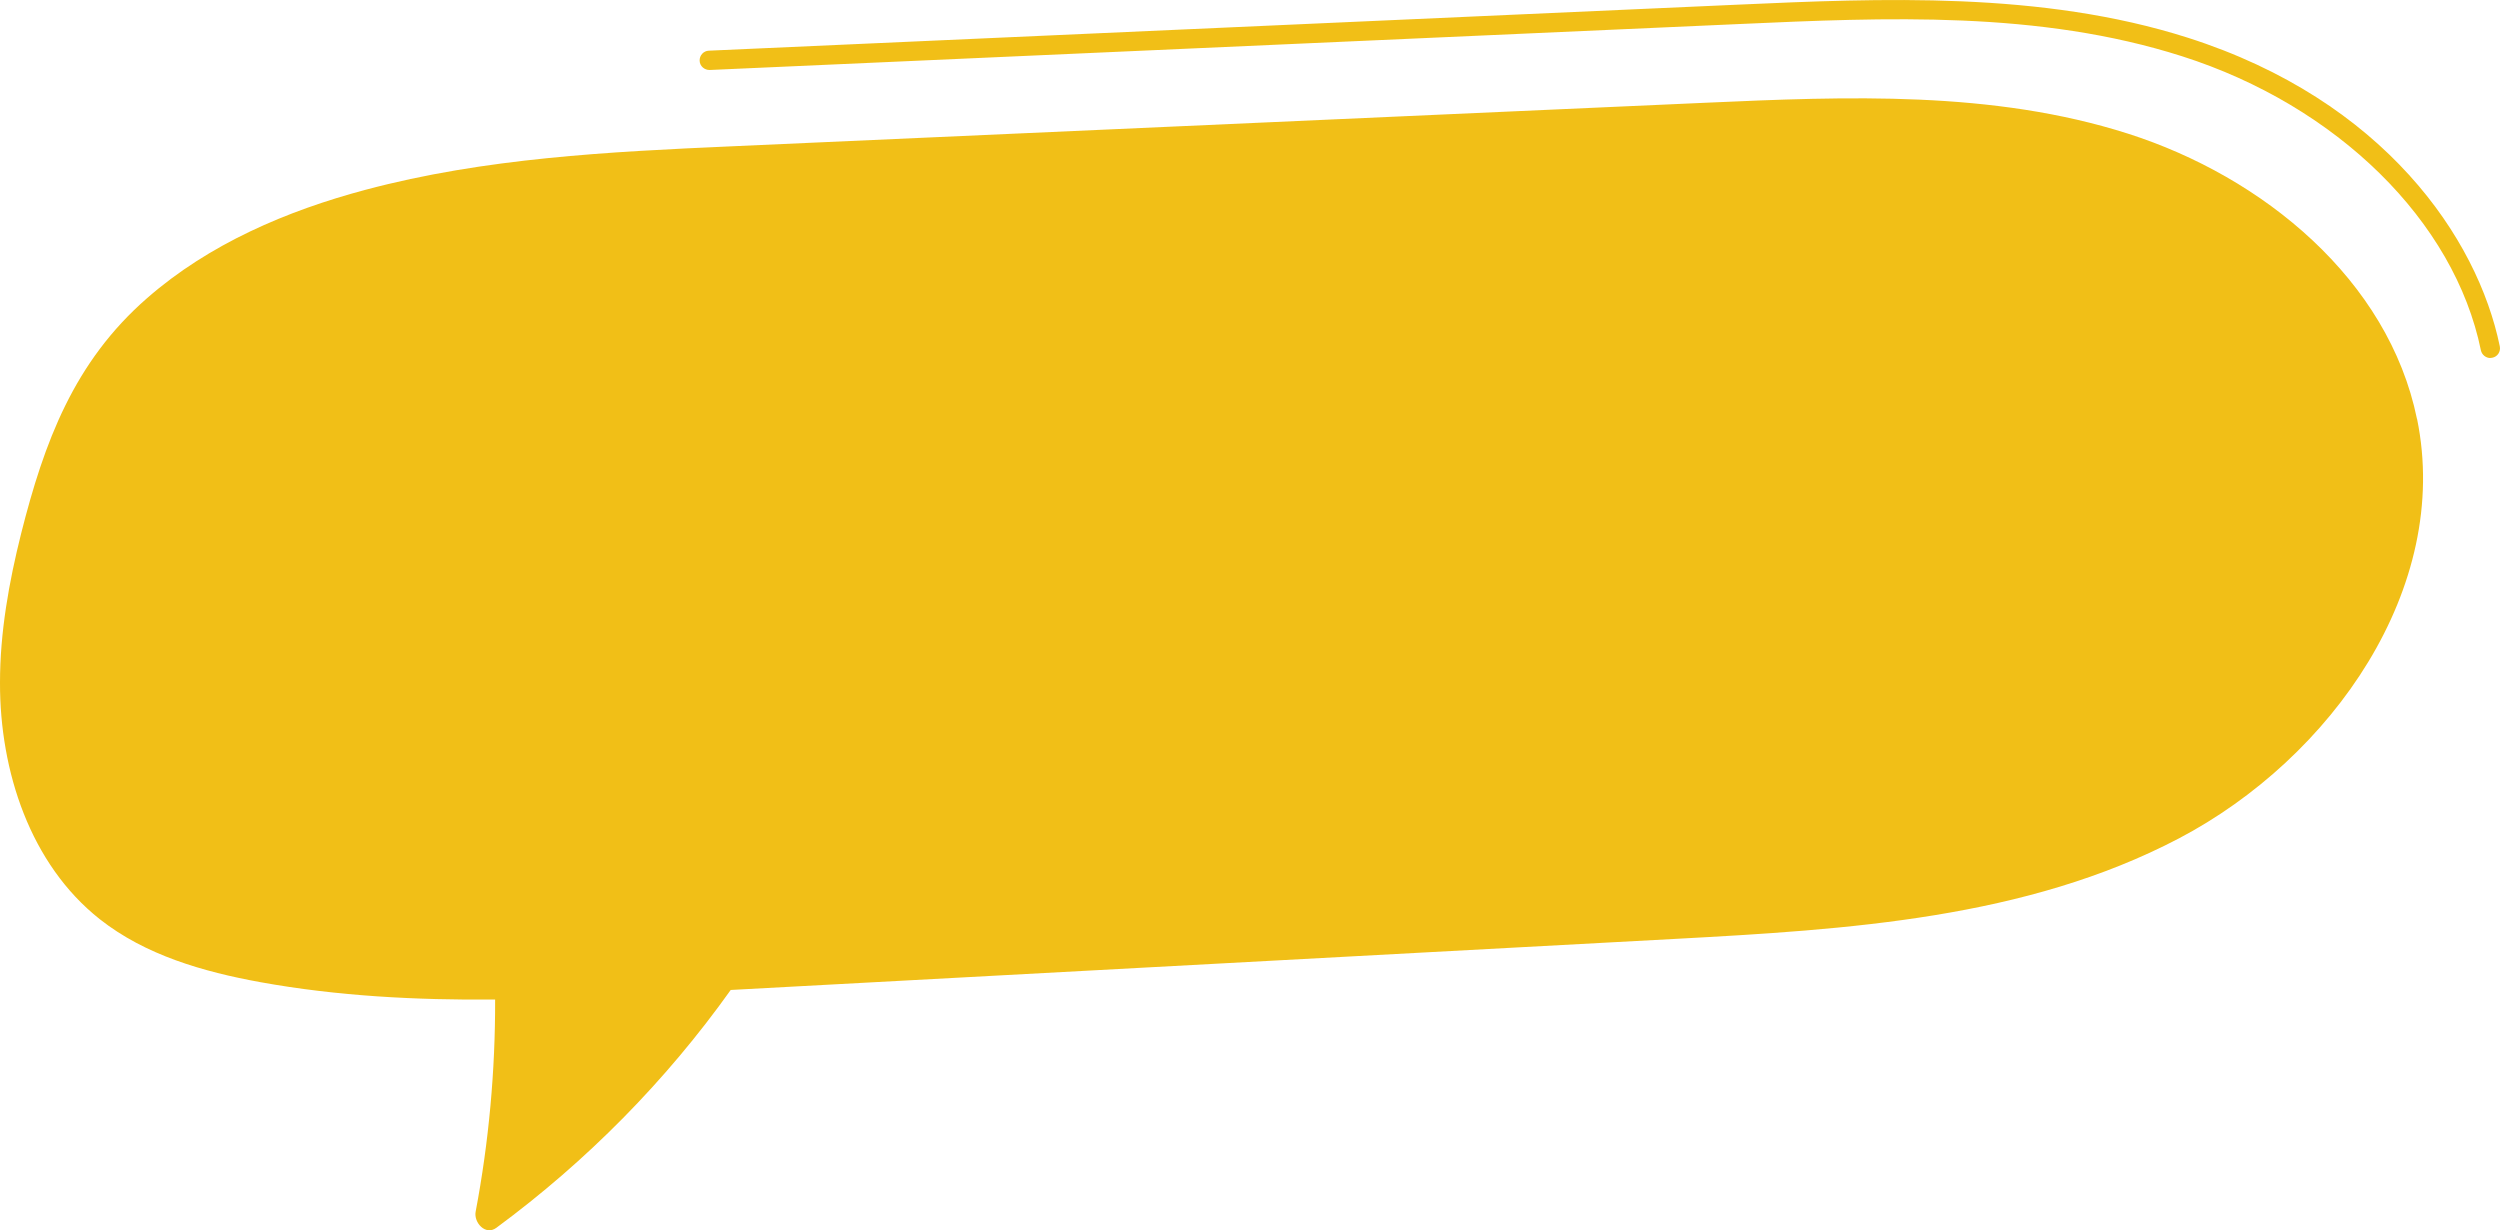
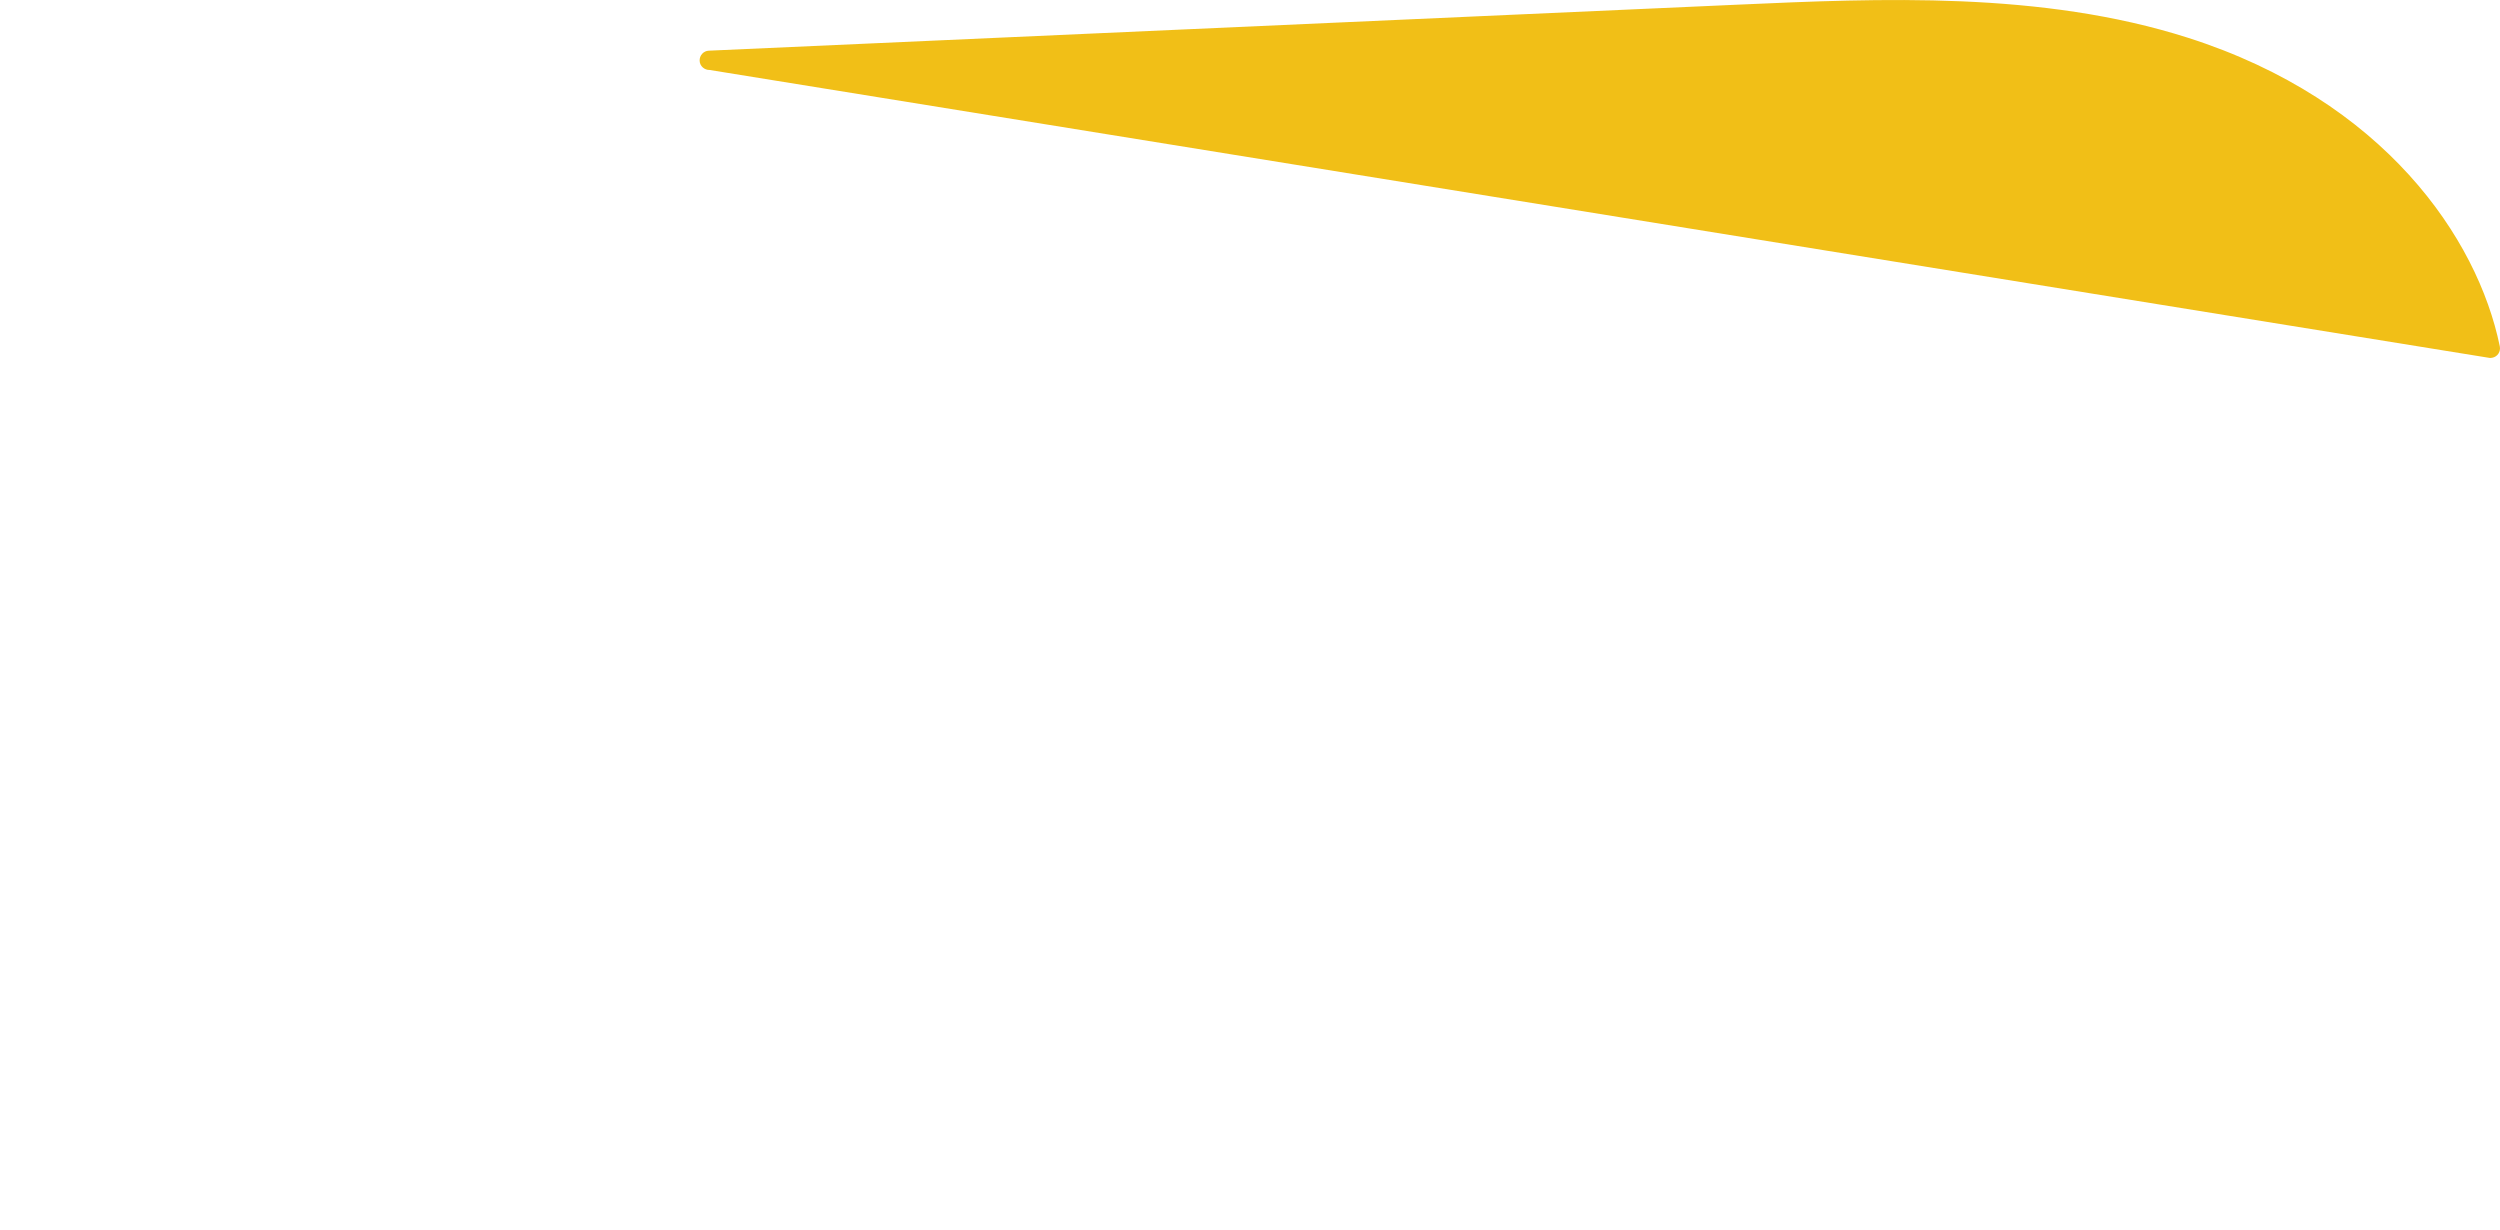
<svg xmlns="http://www.w3.org/2000/svg" id="Capa_2" data-name="Capa 2" viewBox="0 0 252.56 124.28">
  <defs>
    <style>      .cls-1 {        fill: #f1bf17;      }    </style>
  </defs>
  <g id="OBJECTS">
    <g>
-       <path class="cls-1" d="M244.17,42.31c-2.88-14.05-15.54-24.45-29.2-28.81-13.66-4.36-28.34-3.76-42.67-3.12-32.79,1.47-65.59,2.93-98.38,4.4-12.39,.55-24.94,1.18-36.98,4.39-7.96,2.12-15.81,5.47-22.07,10.94-7.4,6.45-10.4,14.54-12.74,23.81C.9,58.84,0,63.88,0,68.97c-.02,8.95,3.06,18.34,10.08,23.89,4.6,3.63,10.44,5.31,16.21,6.36,7.83,1.42,15.77,1.82,23.73,1.76,.02,7.18-.63,14.35-1.97,21.44-.2,1.08,.99,2.43,2.09,1.62,9.14-6.74,17.13-14.84,23.68-24.03,31.81-1.72,63.61-3.44,95.42-5.16,17.41-.94,35.44-2.05,50.88-10.15,15.44-8.11,27.56-25.31,24.06-42.39Z" />
-       <path class="cls-1" d="M251.59,36.17c-.45,0-.86-.32-.96-.78-2.67-13.05-14.53-24.71-30.2-29.71-14.45-4.61-29.85-3.92-44.75-3.25L71.7,7.07c-.54,.01-1-.39-1.02-.93-.02-.54,.39-1,.93-1.02L175.59,.47c14.37-.64,30.65-1.37,45.43,3.34,19.82,6.32,29.28,20.25,31.52,31.18,.11,.53-.23,1.05-.76,1.15-.07,.01-.13,.02-.2,.02Z" />
+       <path class="cls-1" d="M251.59,36.17L71.7,7.07c-.54,.01-1-.39-1.02-.93-.02-.54,.39-1,.93-1.02L175.59,.47c14.37-.64,30.65-1.37,45.43,3.34,19.82,6.32,29.28,20.25,31.52,31.18,.11,.53-.23,1.05-.76,1.15-.07,.01-.13,.02-.2,.02Z" />
    </g>
  </g>
</svg>